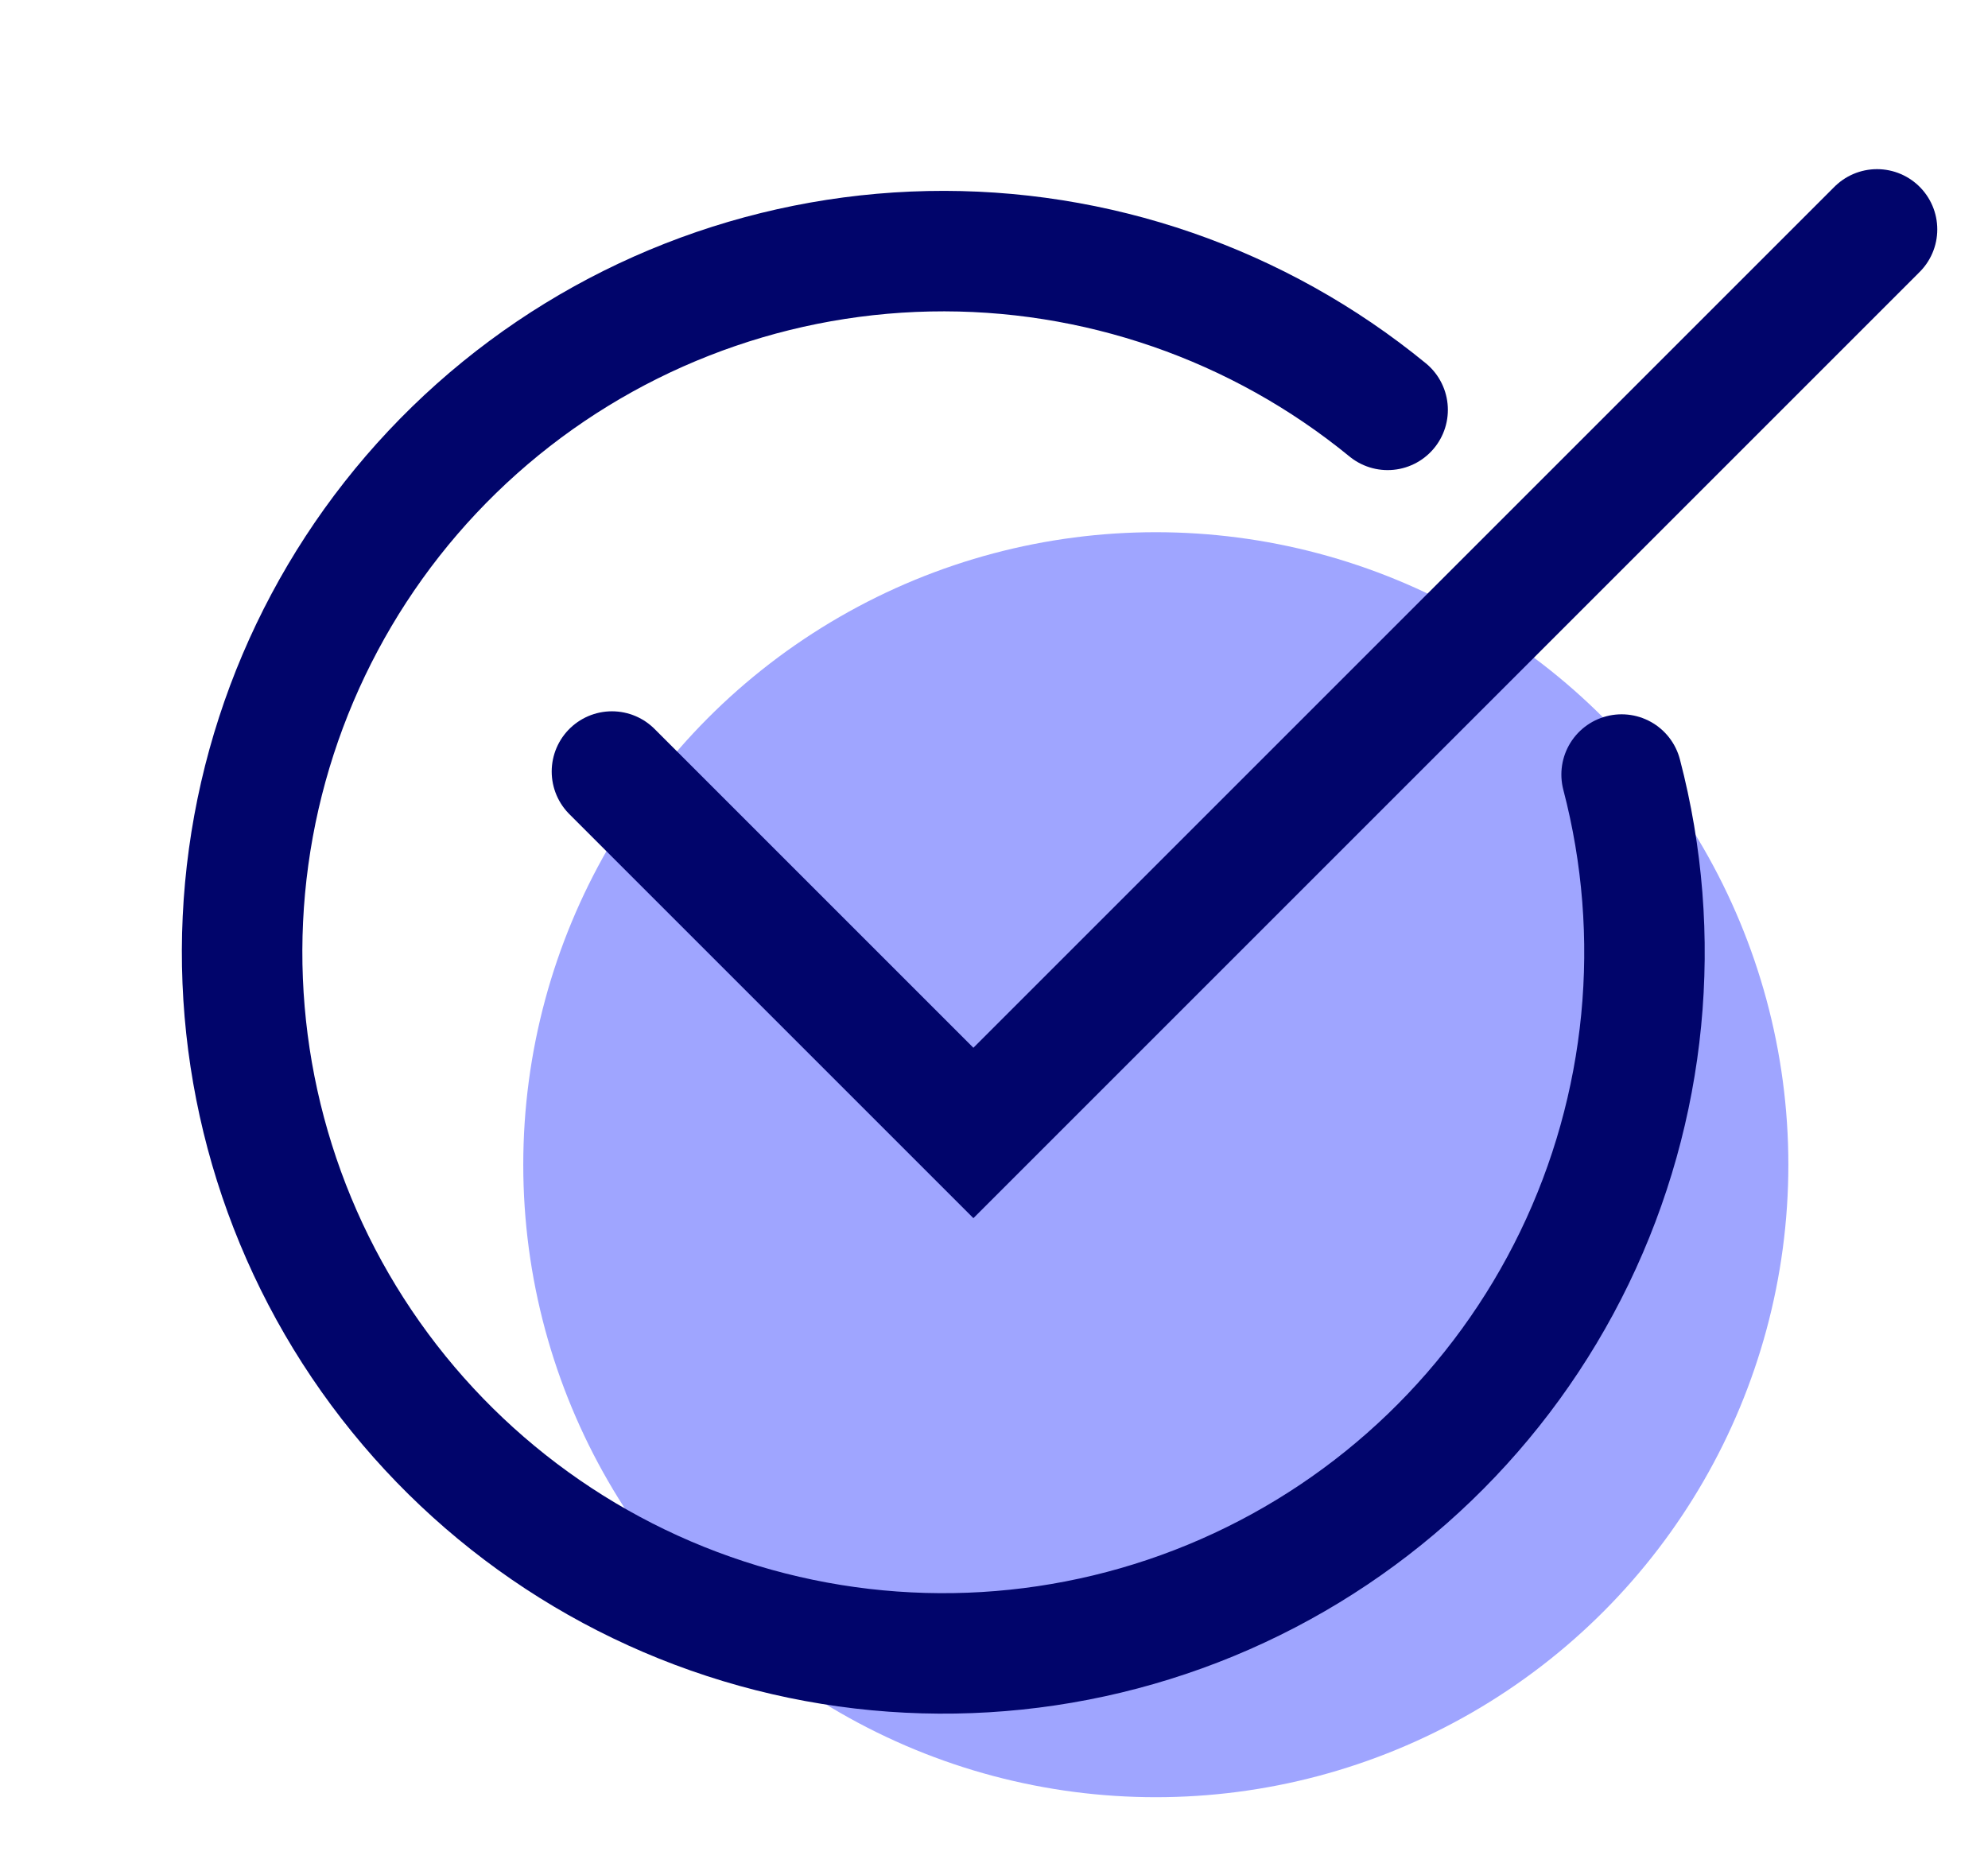
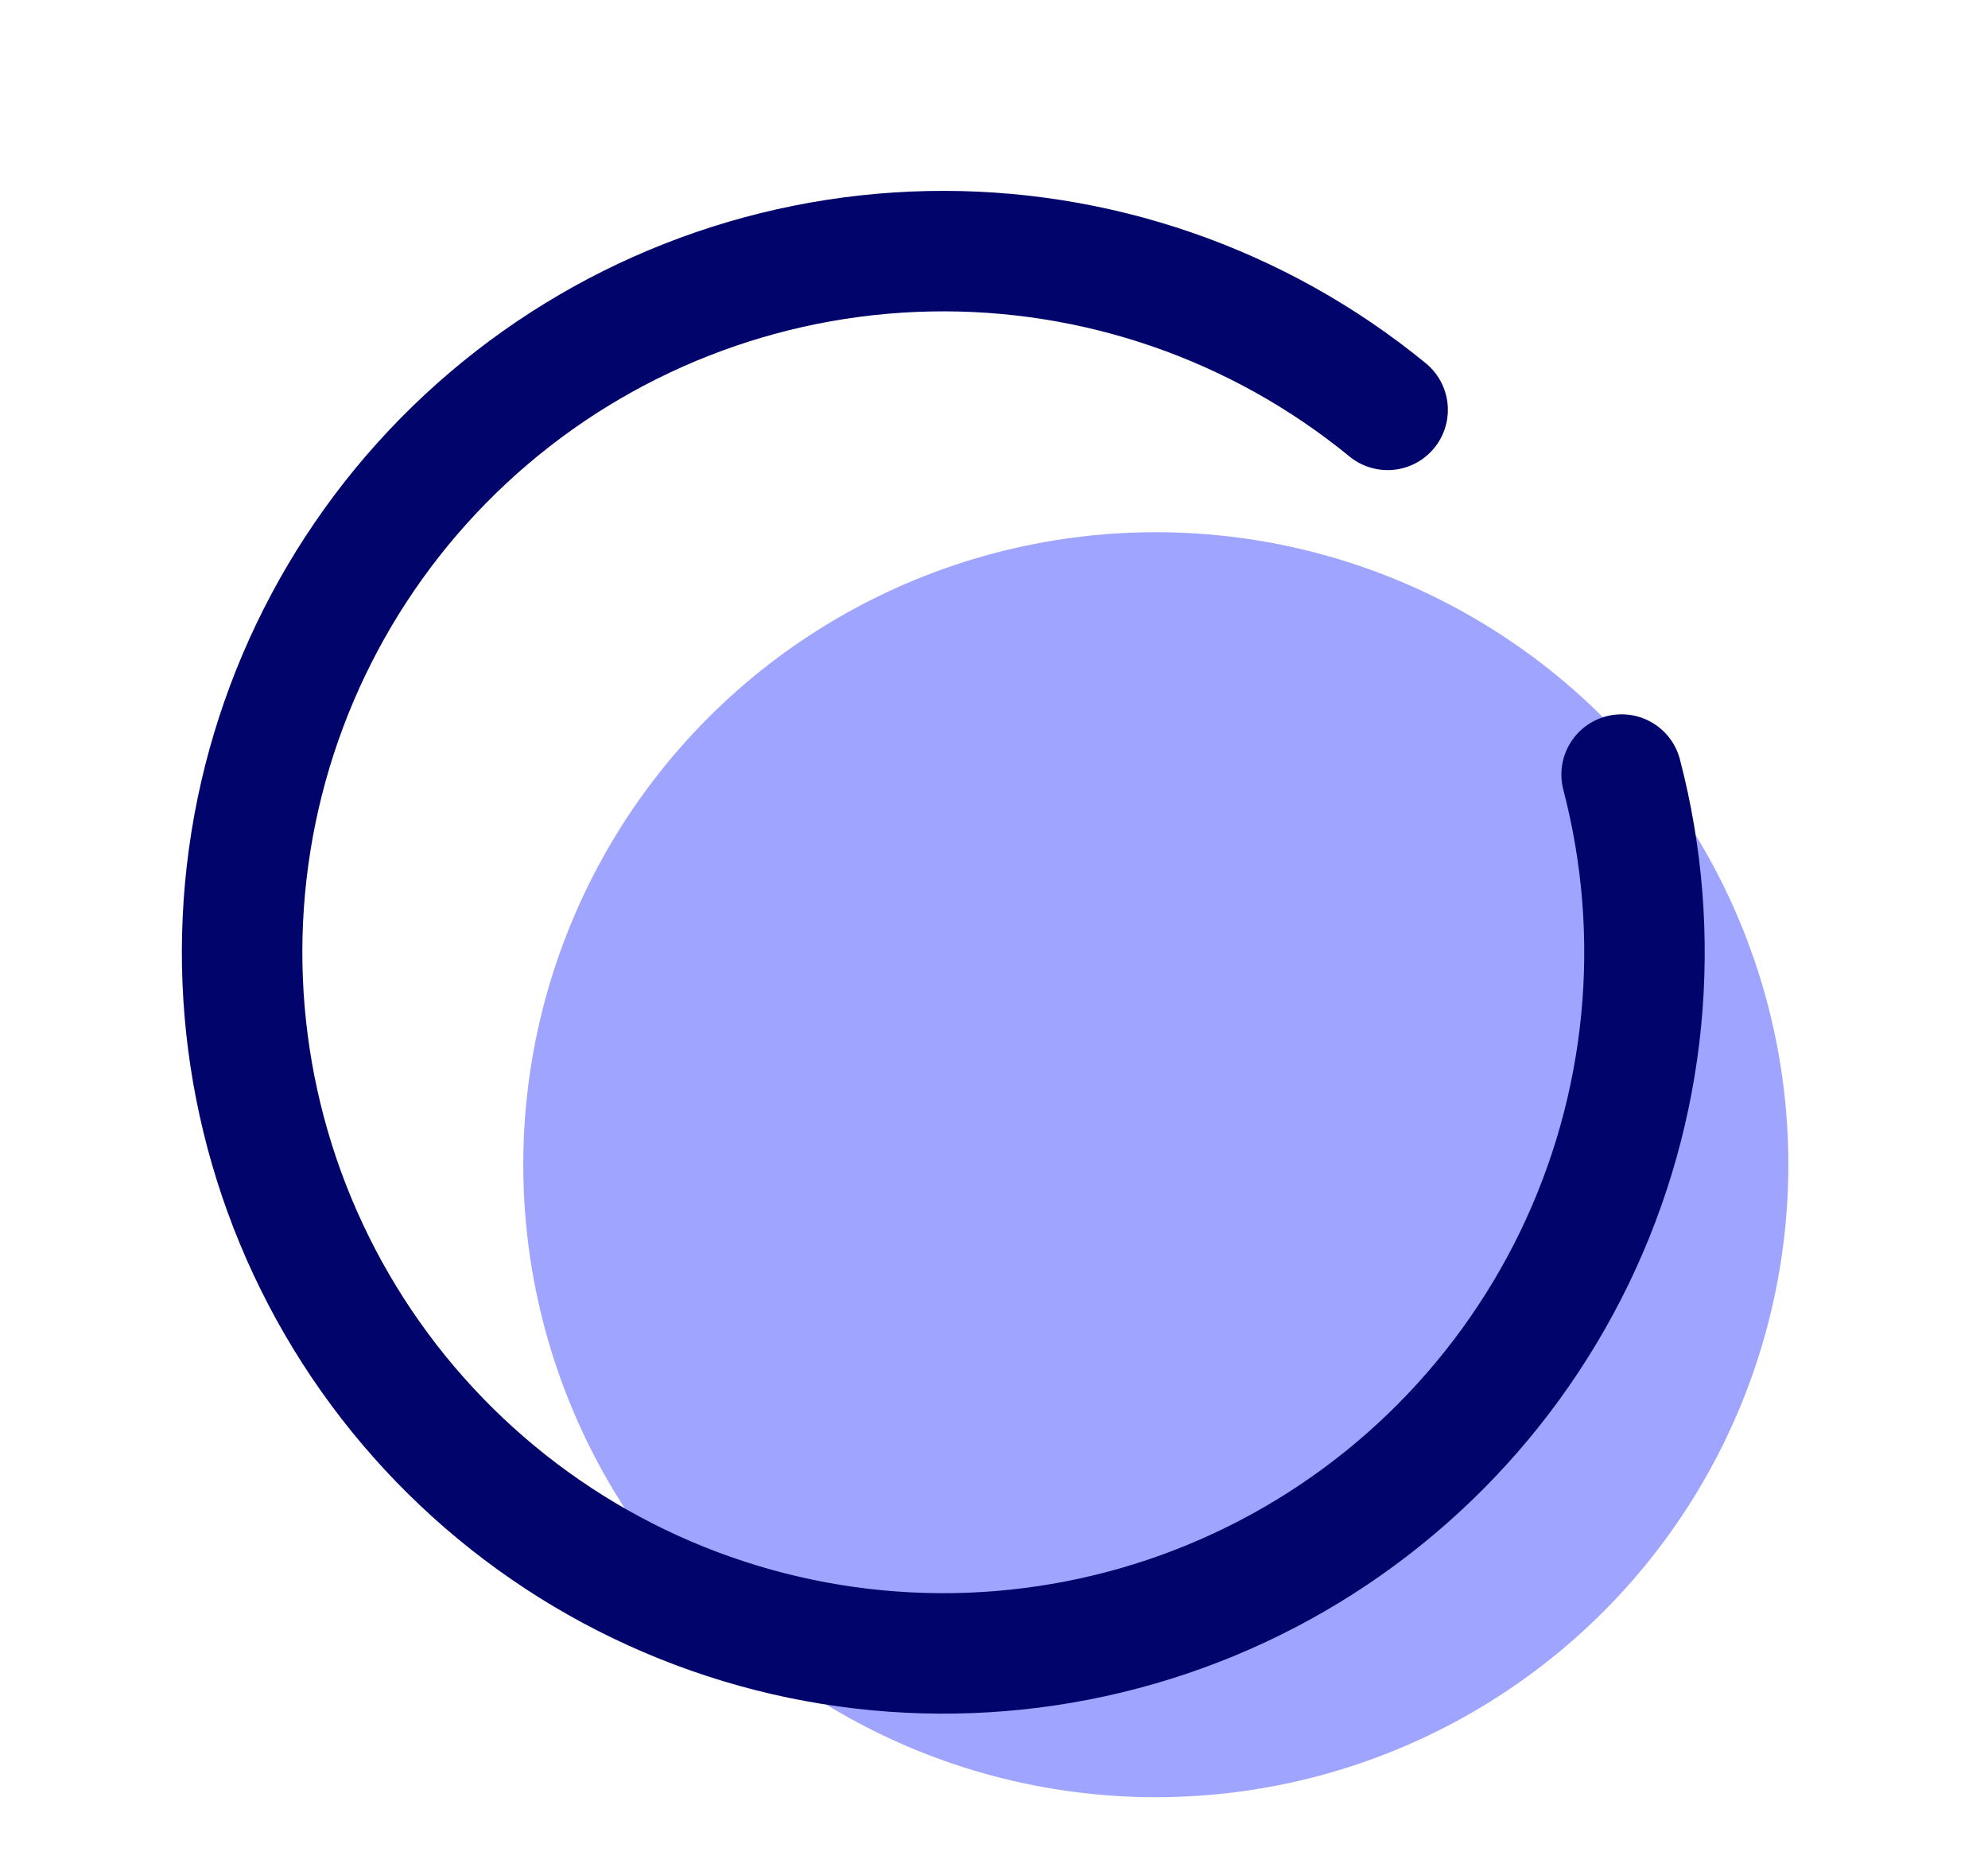
<svg xmlns="http://www.w3.org/2000/svg" width="33" height="31" viewBox="0 0 33 31" fill="none">
  <g id="Checkmark">
    <circle id="Ellipse 16" cx="19.186" cy="19.335" r="10.5" fill="#9FA5FF" />
-     <path id="Vector 2" d="M10.158 12.808L16.158 18.808L31.158 3.808" stroke="#01056B" stroke-width="2" stroke-linecap="round" />
    <path id="Ellipse 11" d="M23.034 6.804C20.89 5.048 18.189 4.114 15.419 4.171C12.648 4.228 9.988 5.272 7.918 7.115C5.849 8.958 4.504 11.479 4.127 14.225C3.75 16.97 4.365 19.76 5.861 22.093C7.358 24.426 9.637 26.148 12.29 26.95C14.943 27.752 17.795 27.581 20.333 26.468C22.871 25.355 24.929 23.372 26.136 20.878C27.343 18.383 27.62 15.539 26.918 12.858" stroke="#01056B" stroke-width="2" stroke-linecap="round" />
  </g>
</svg>